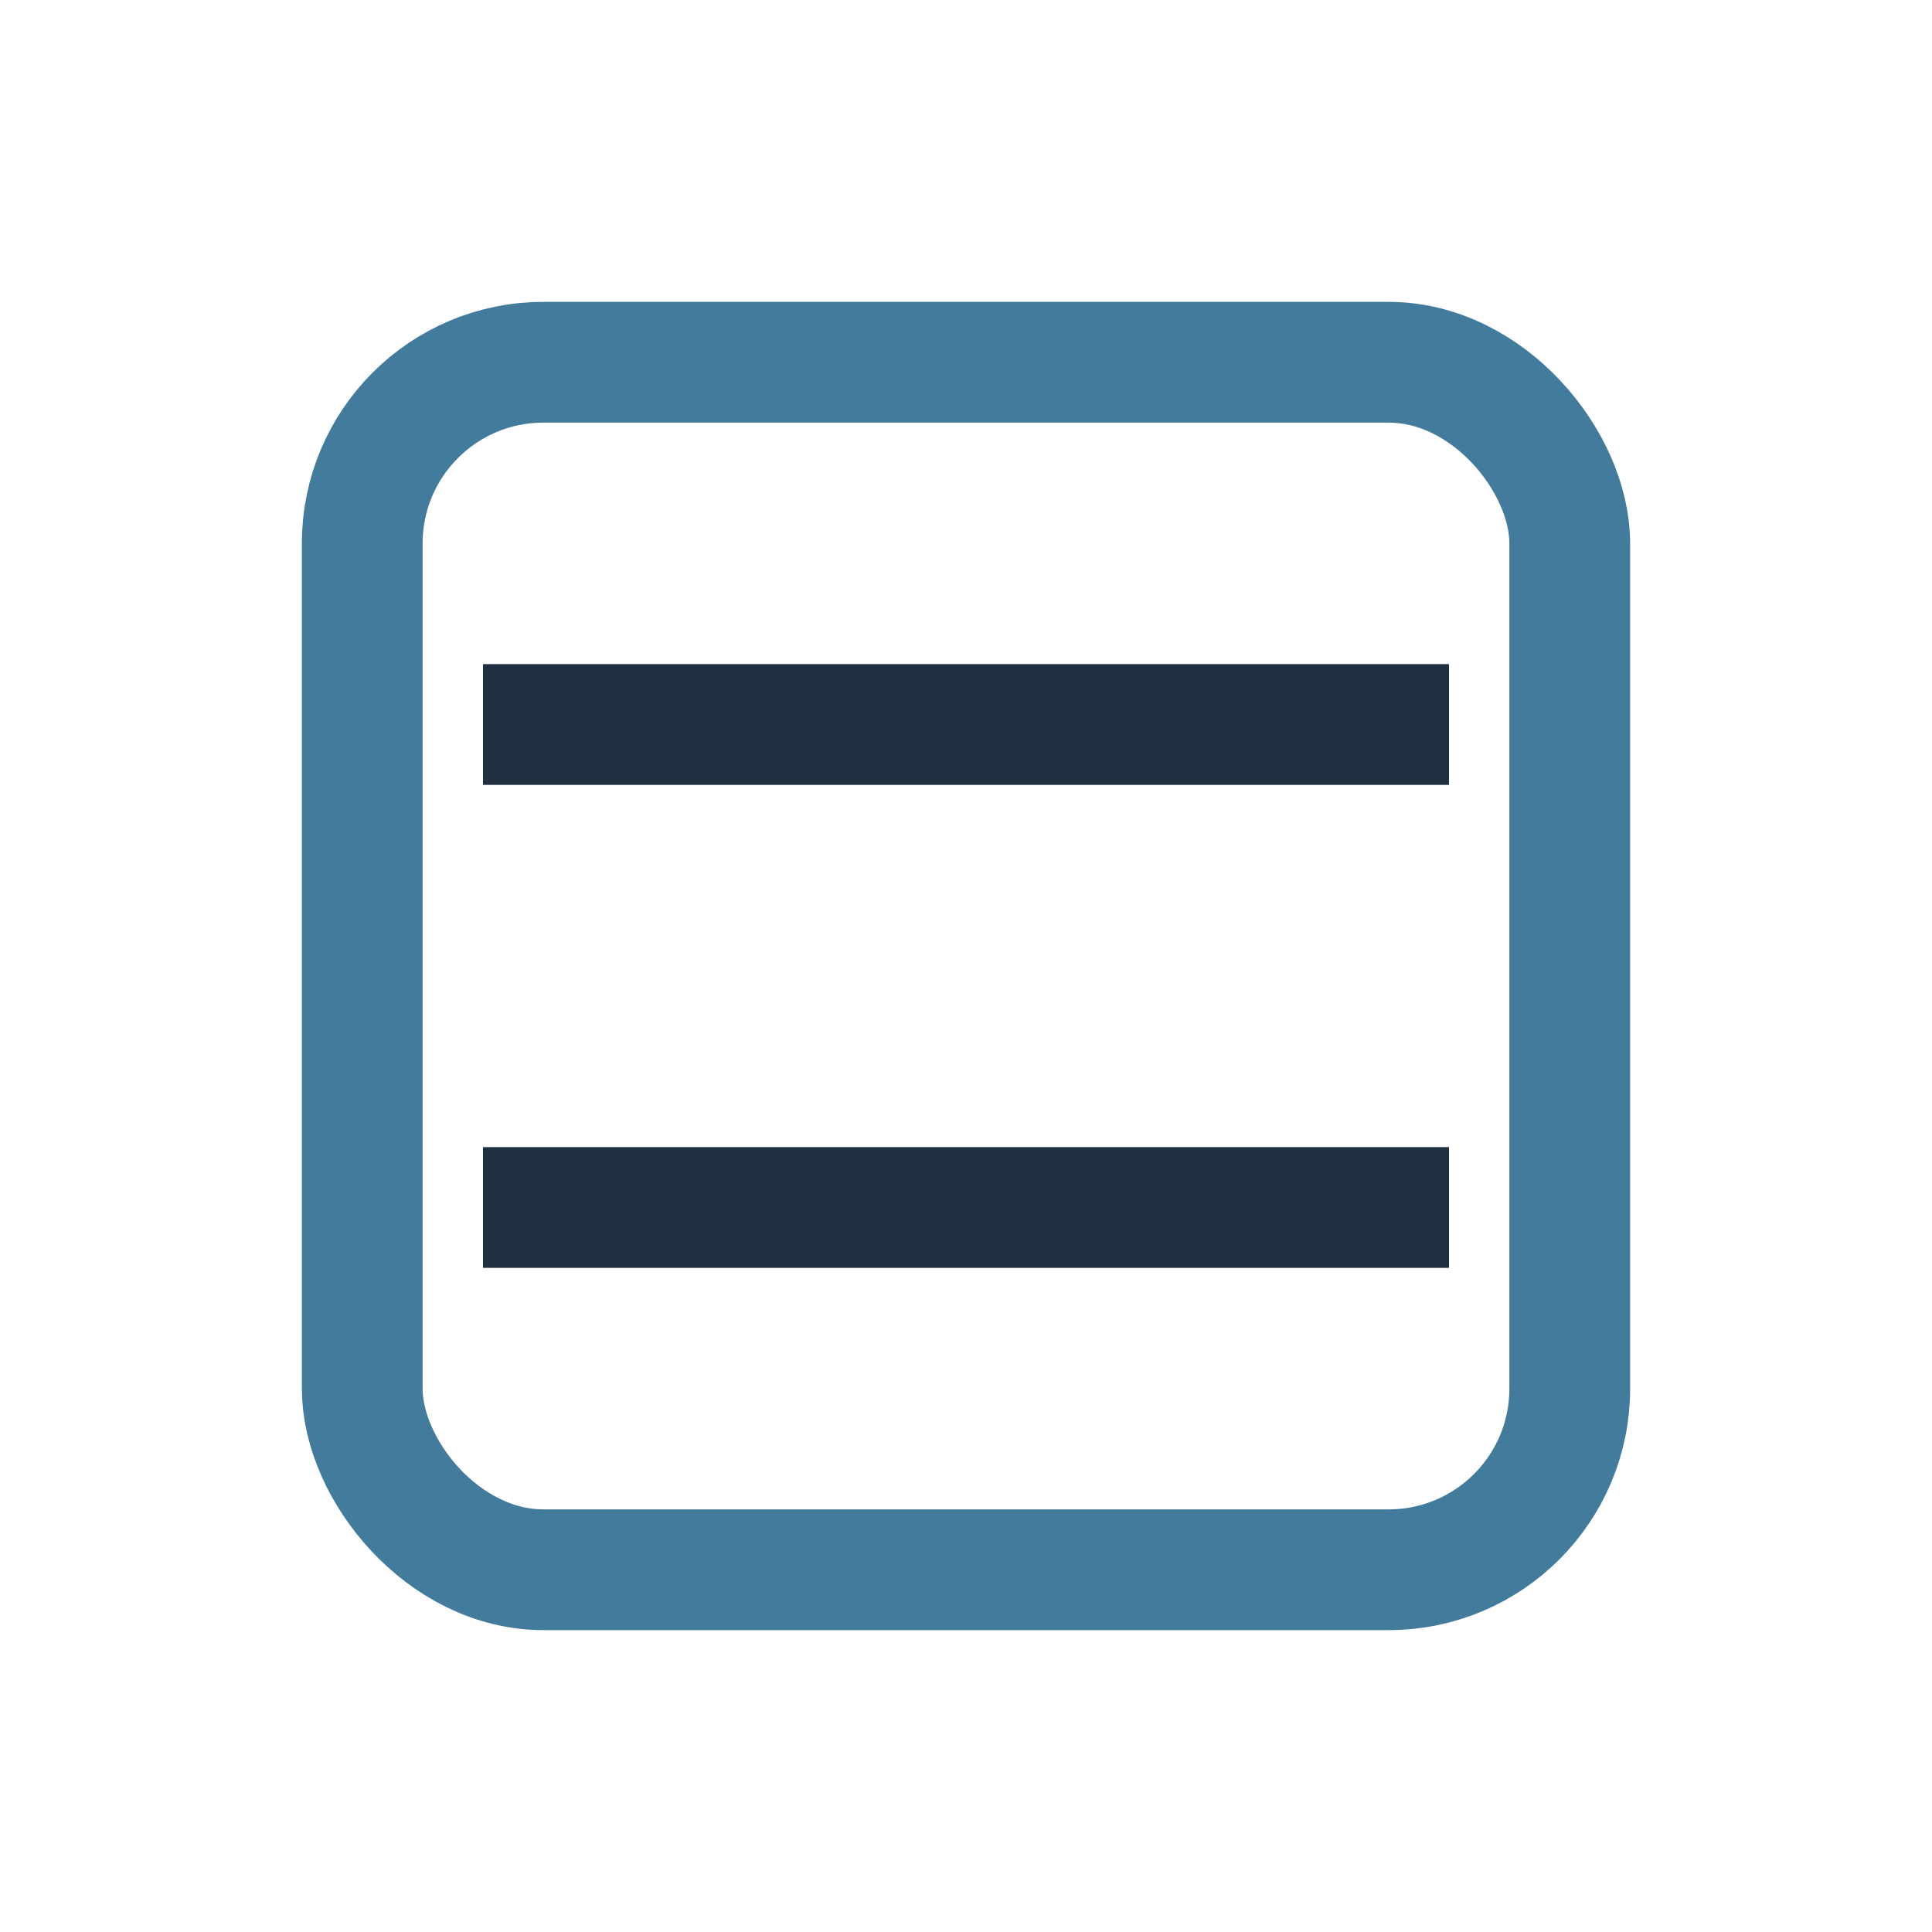
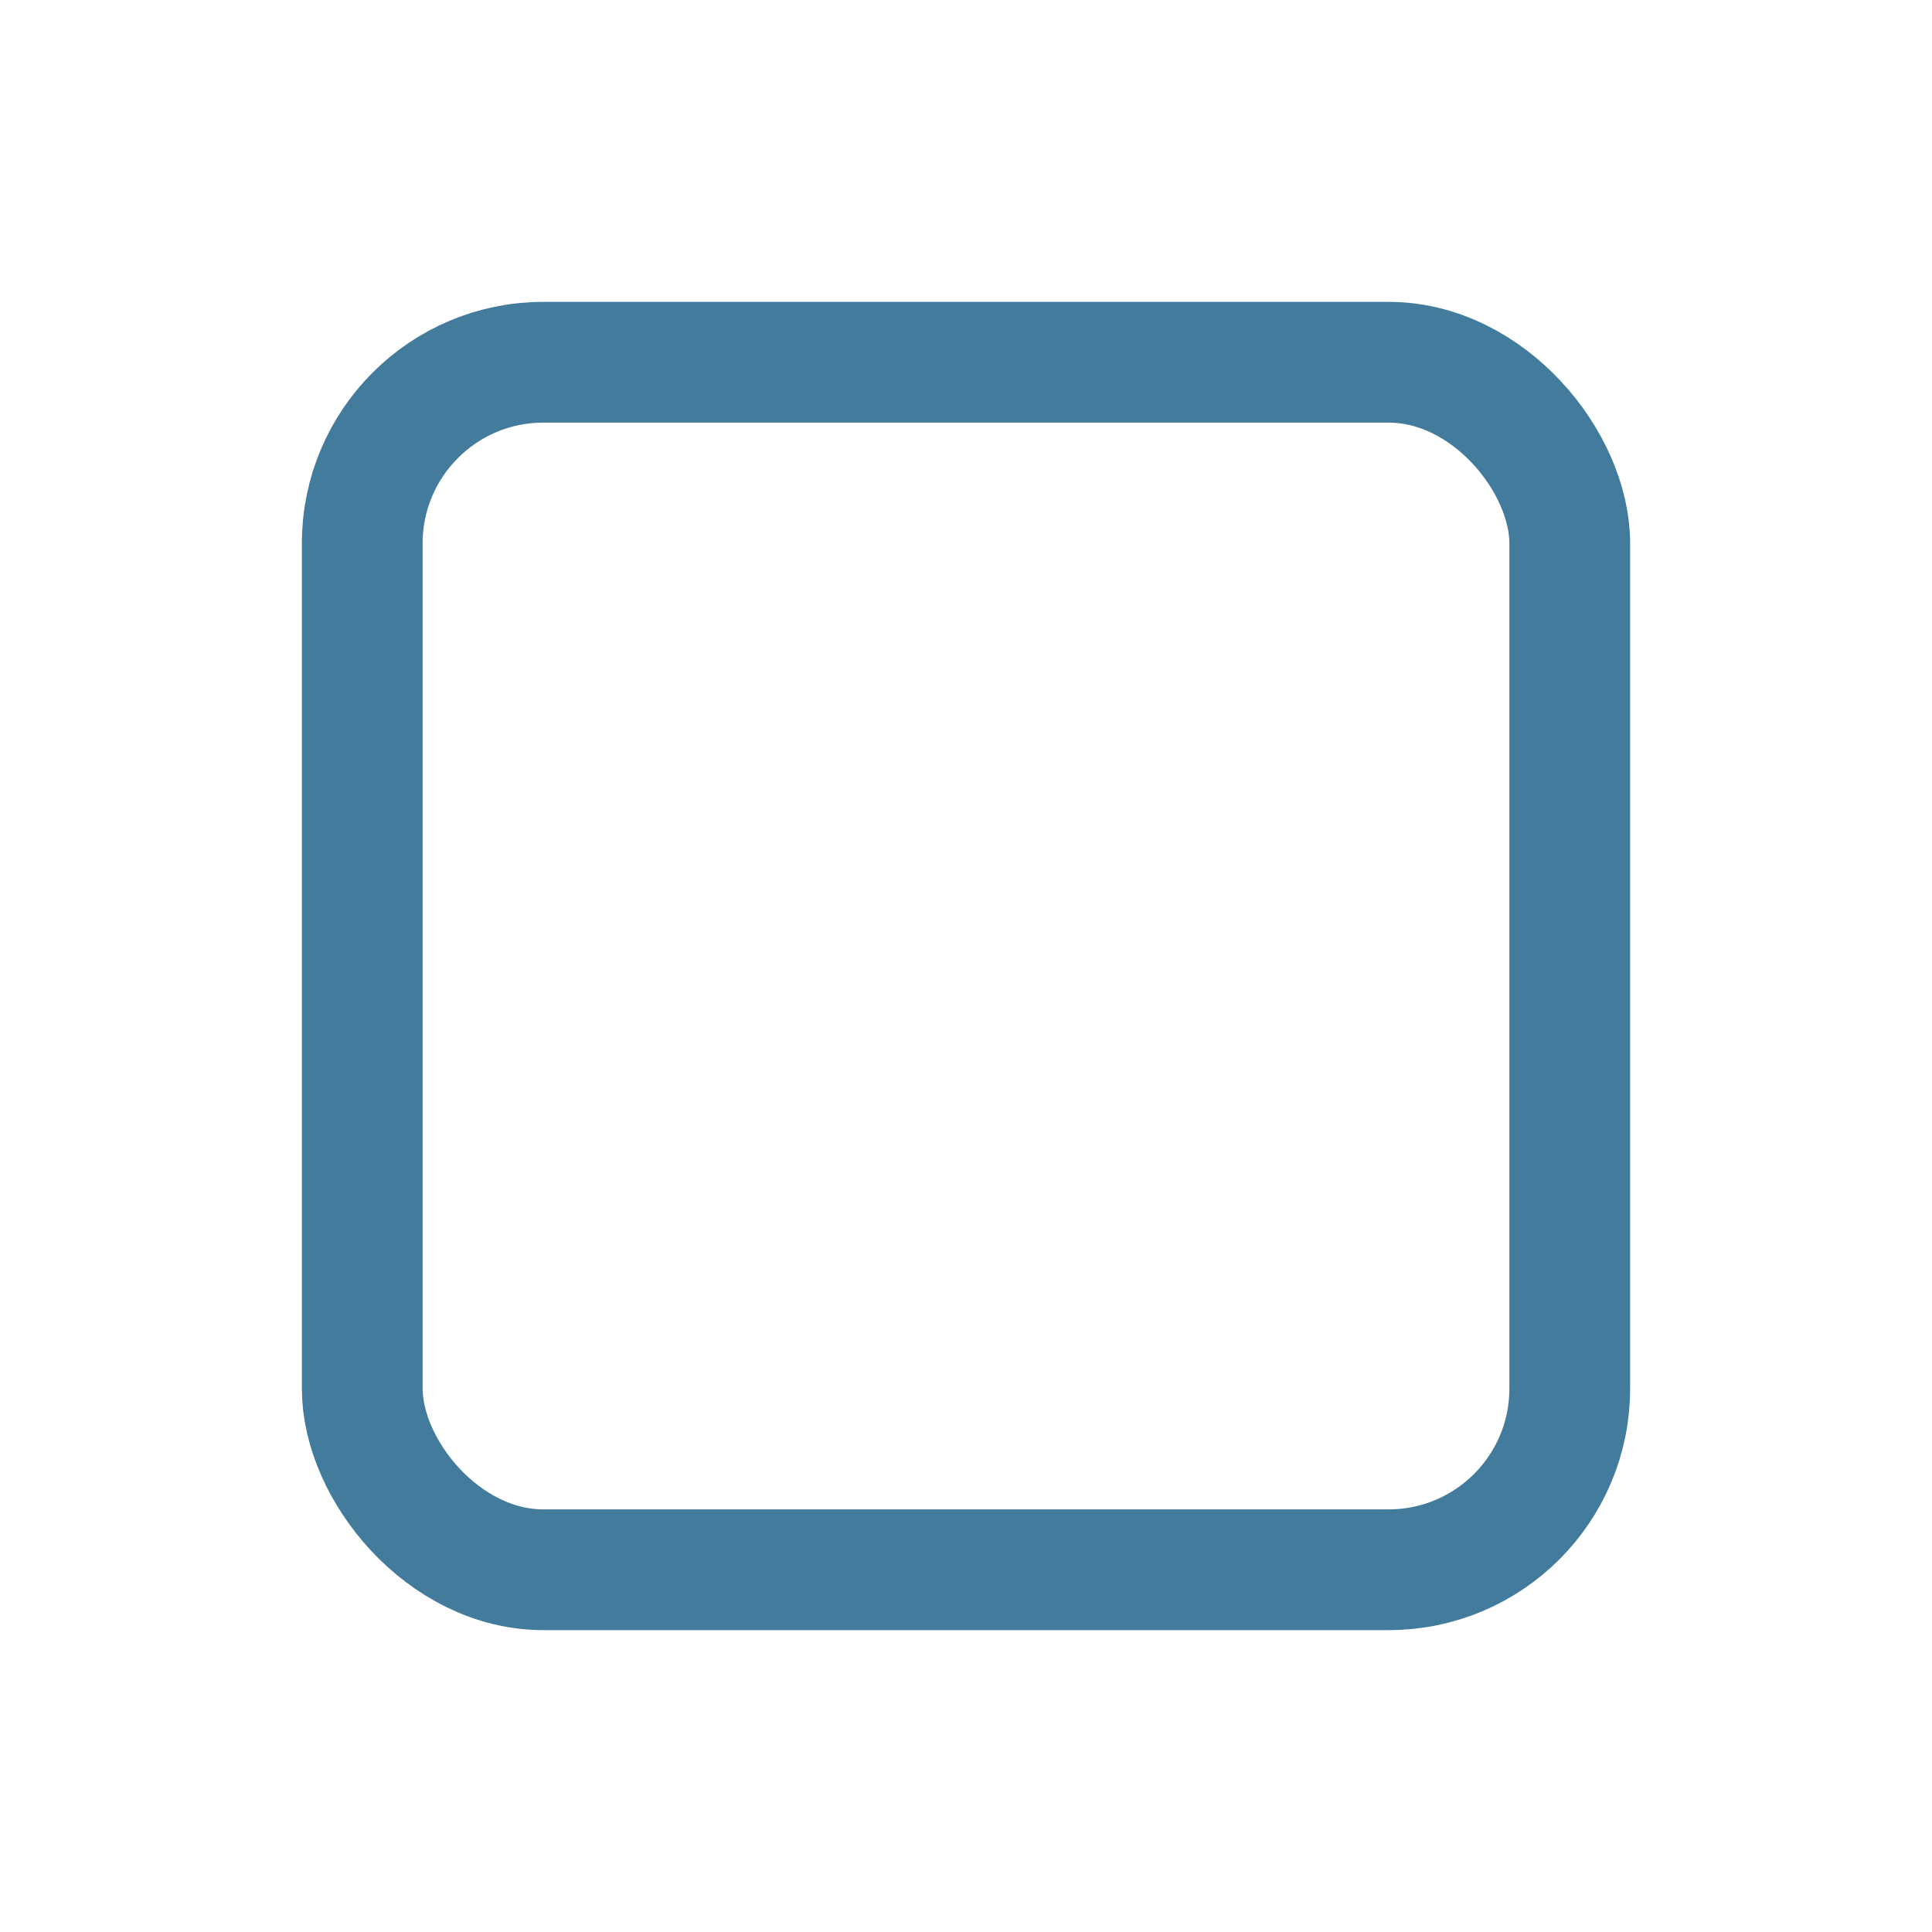
<svg xmlns="http://www.w3.org/2000/svg" width="32" height="32" viewBox="0 0 32 32">
  <rect x="6" y="6" width="20" height="20" rx="3" fill="none" stroke="#437B9D" stroke-width="2" />
-   <path d="M8 12h16M8 20h16" stroke="#203040" stroke-width="2" />
</svg>